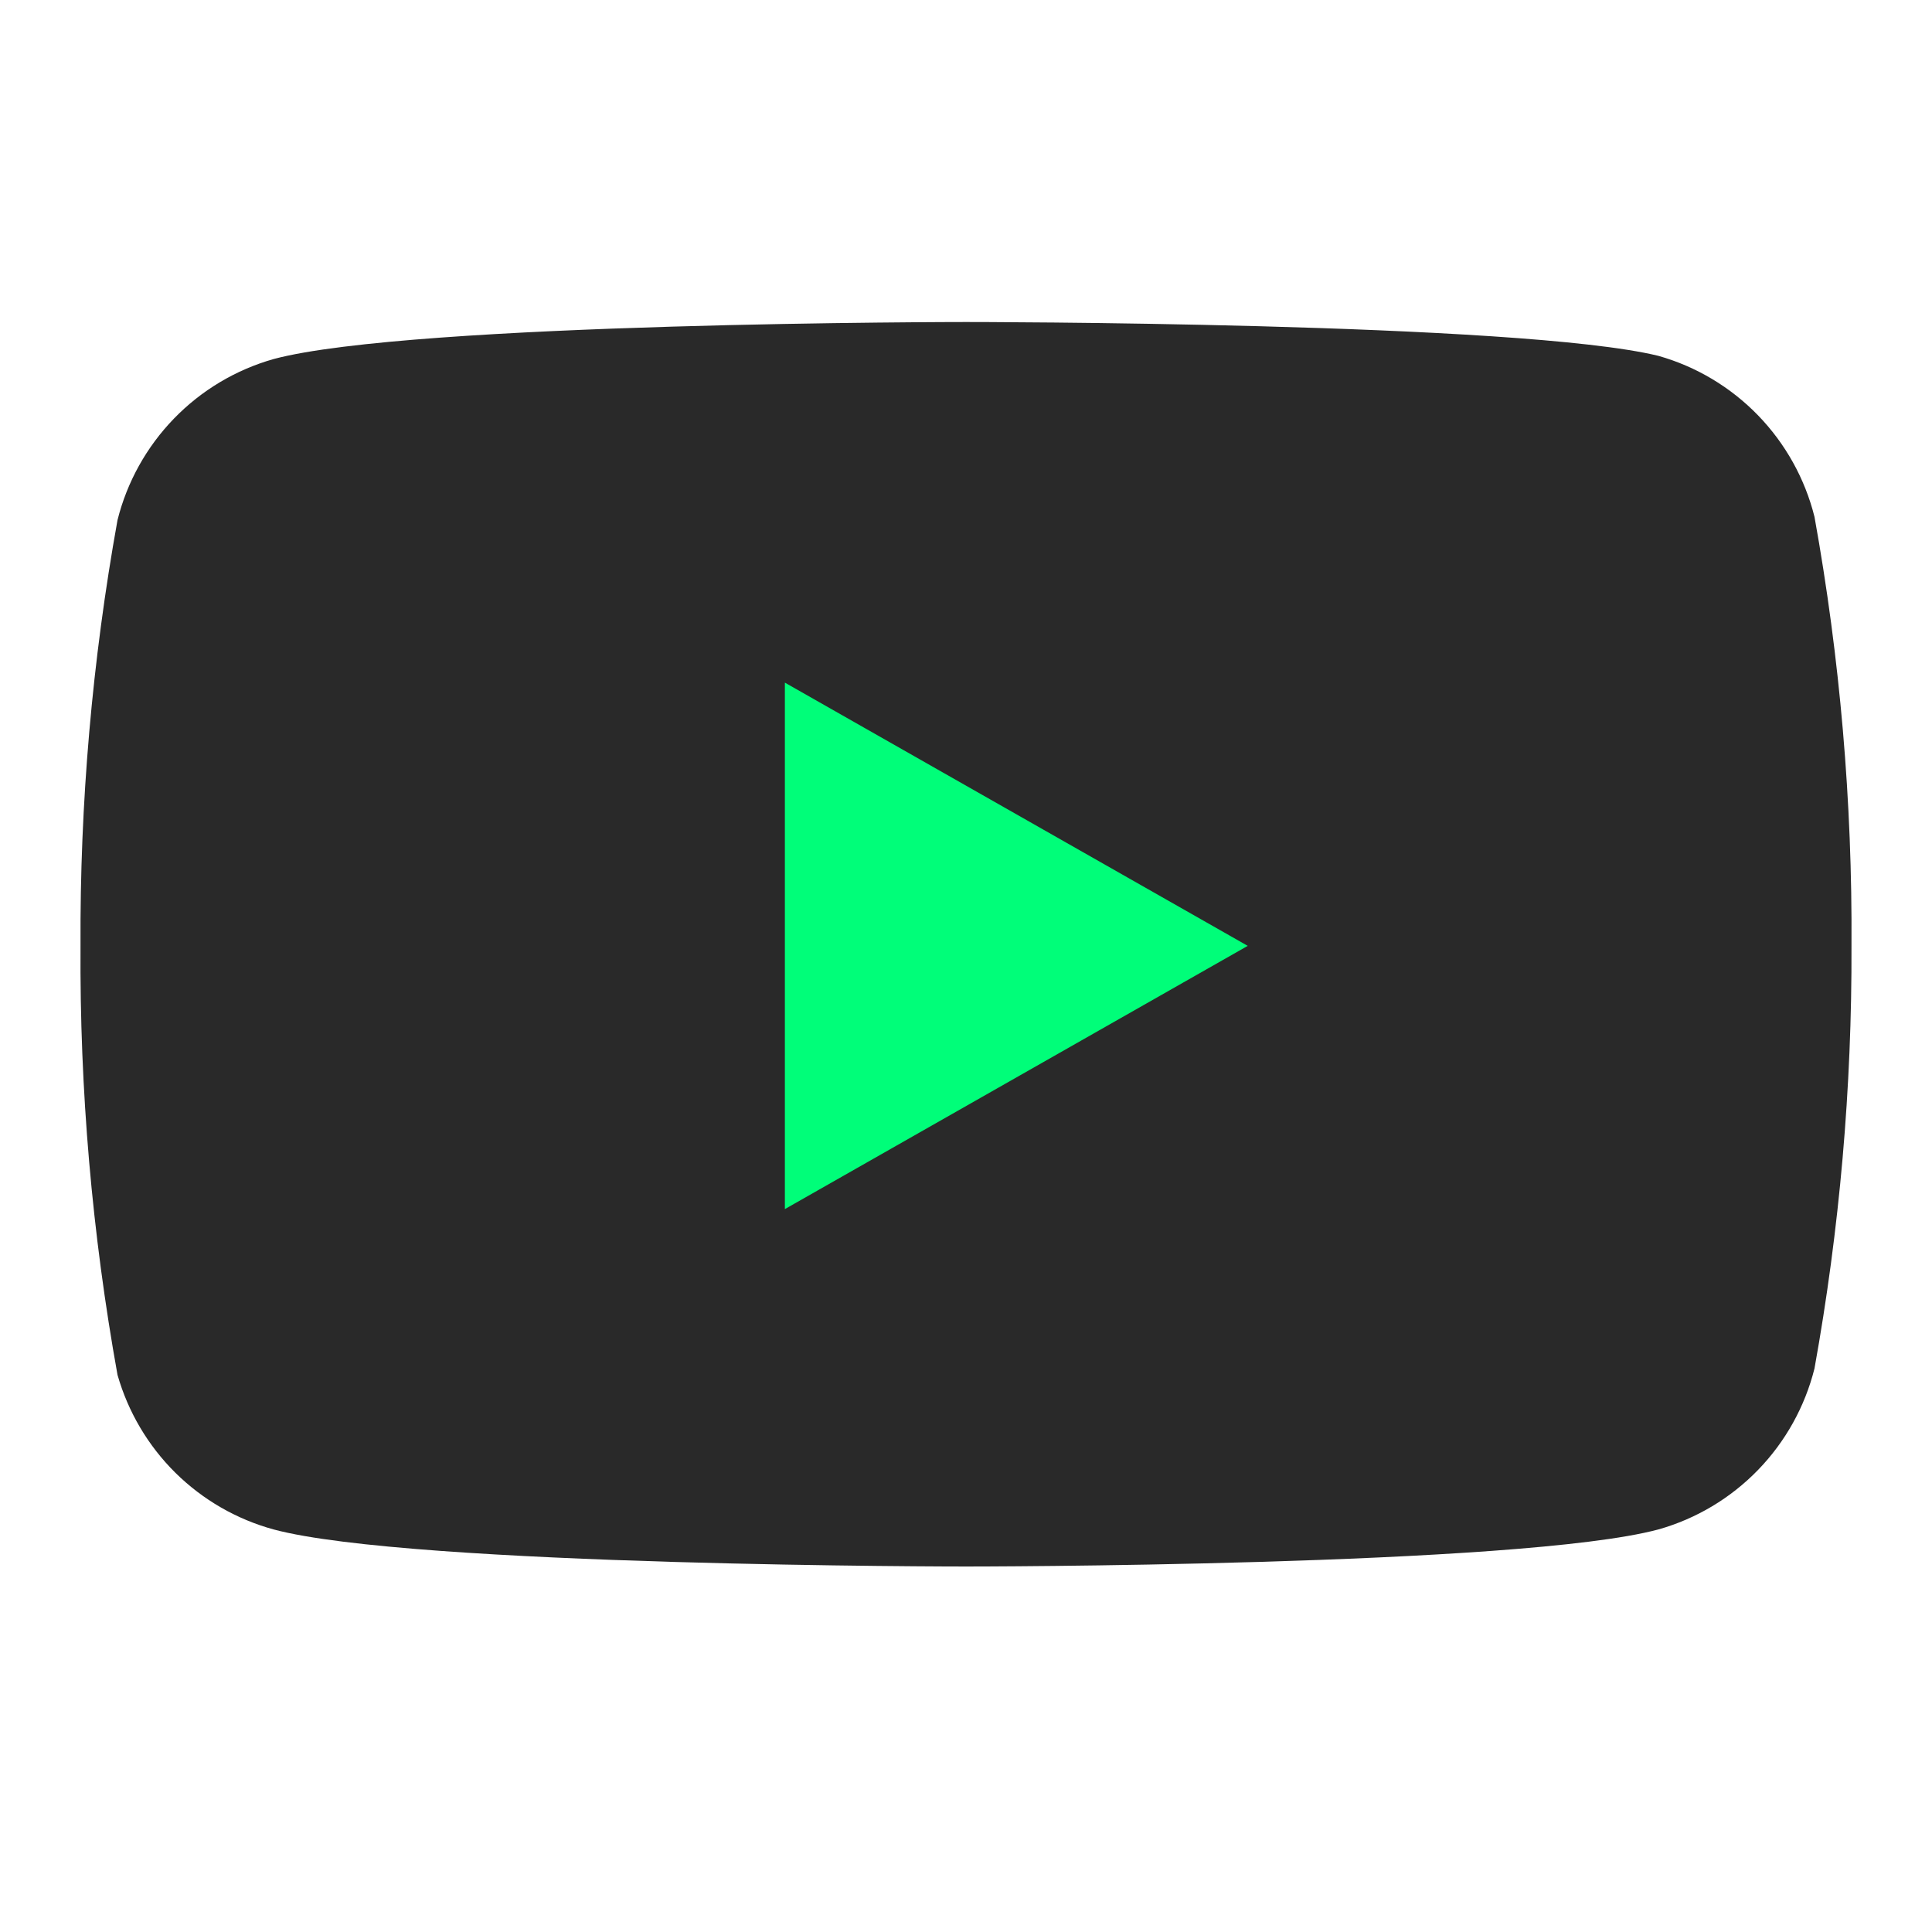
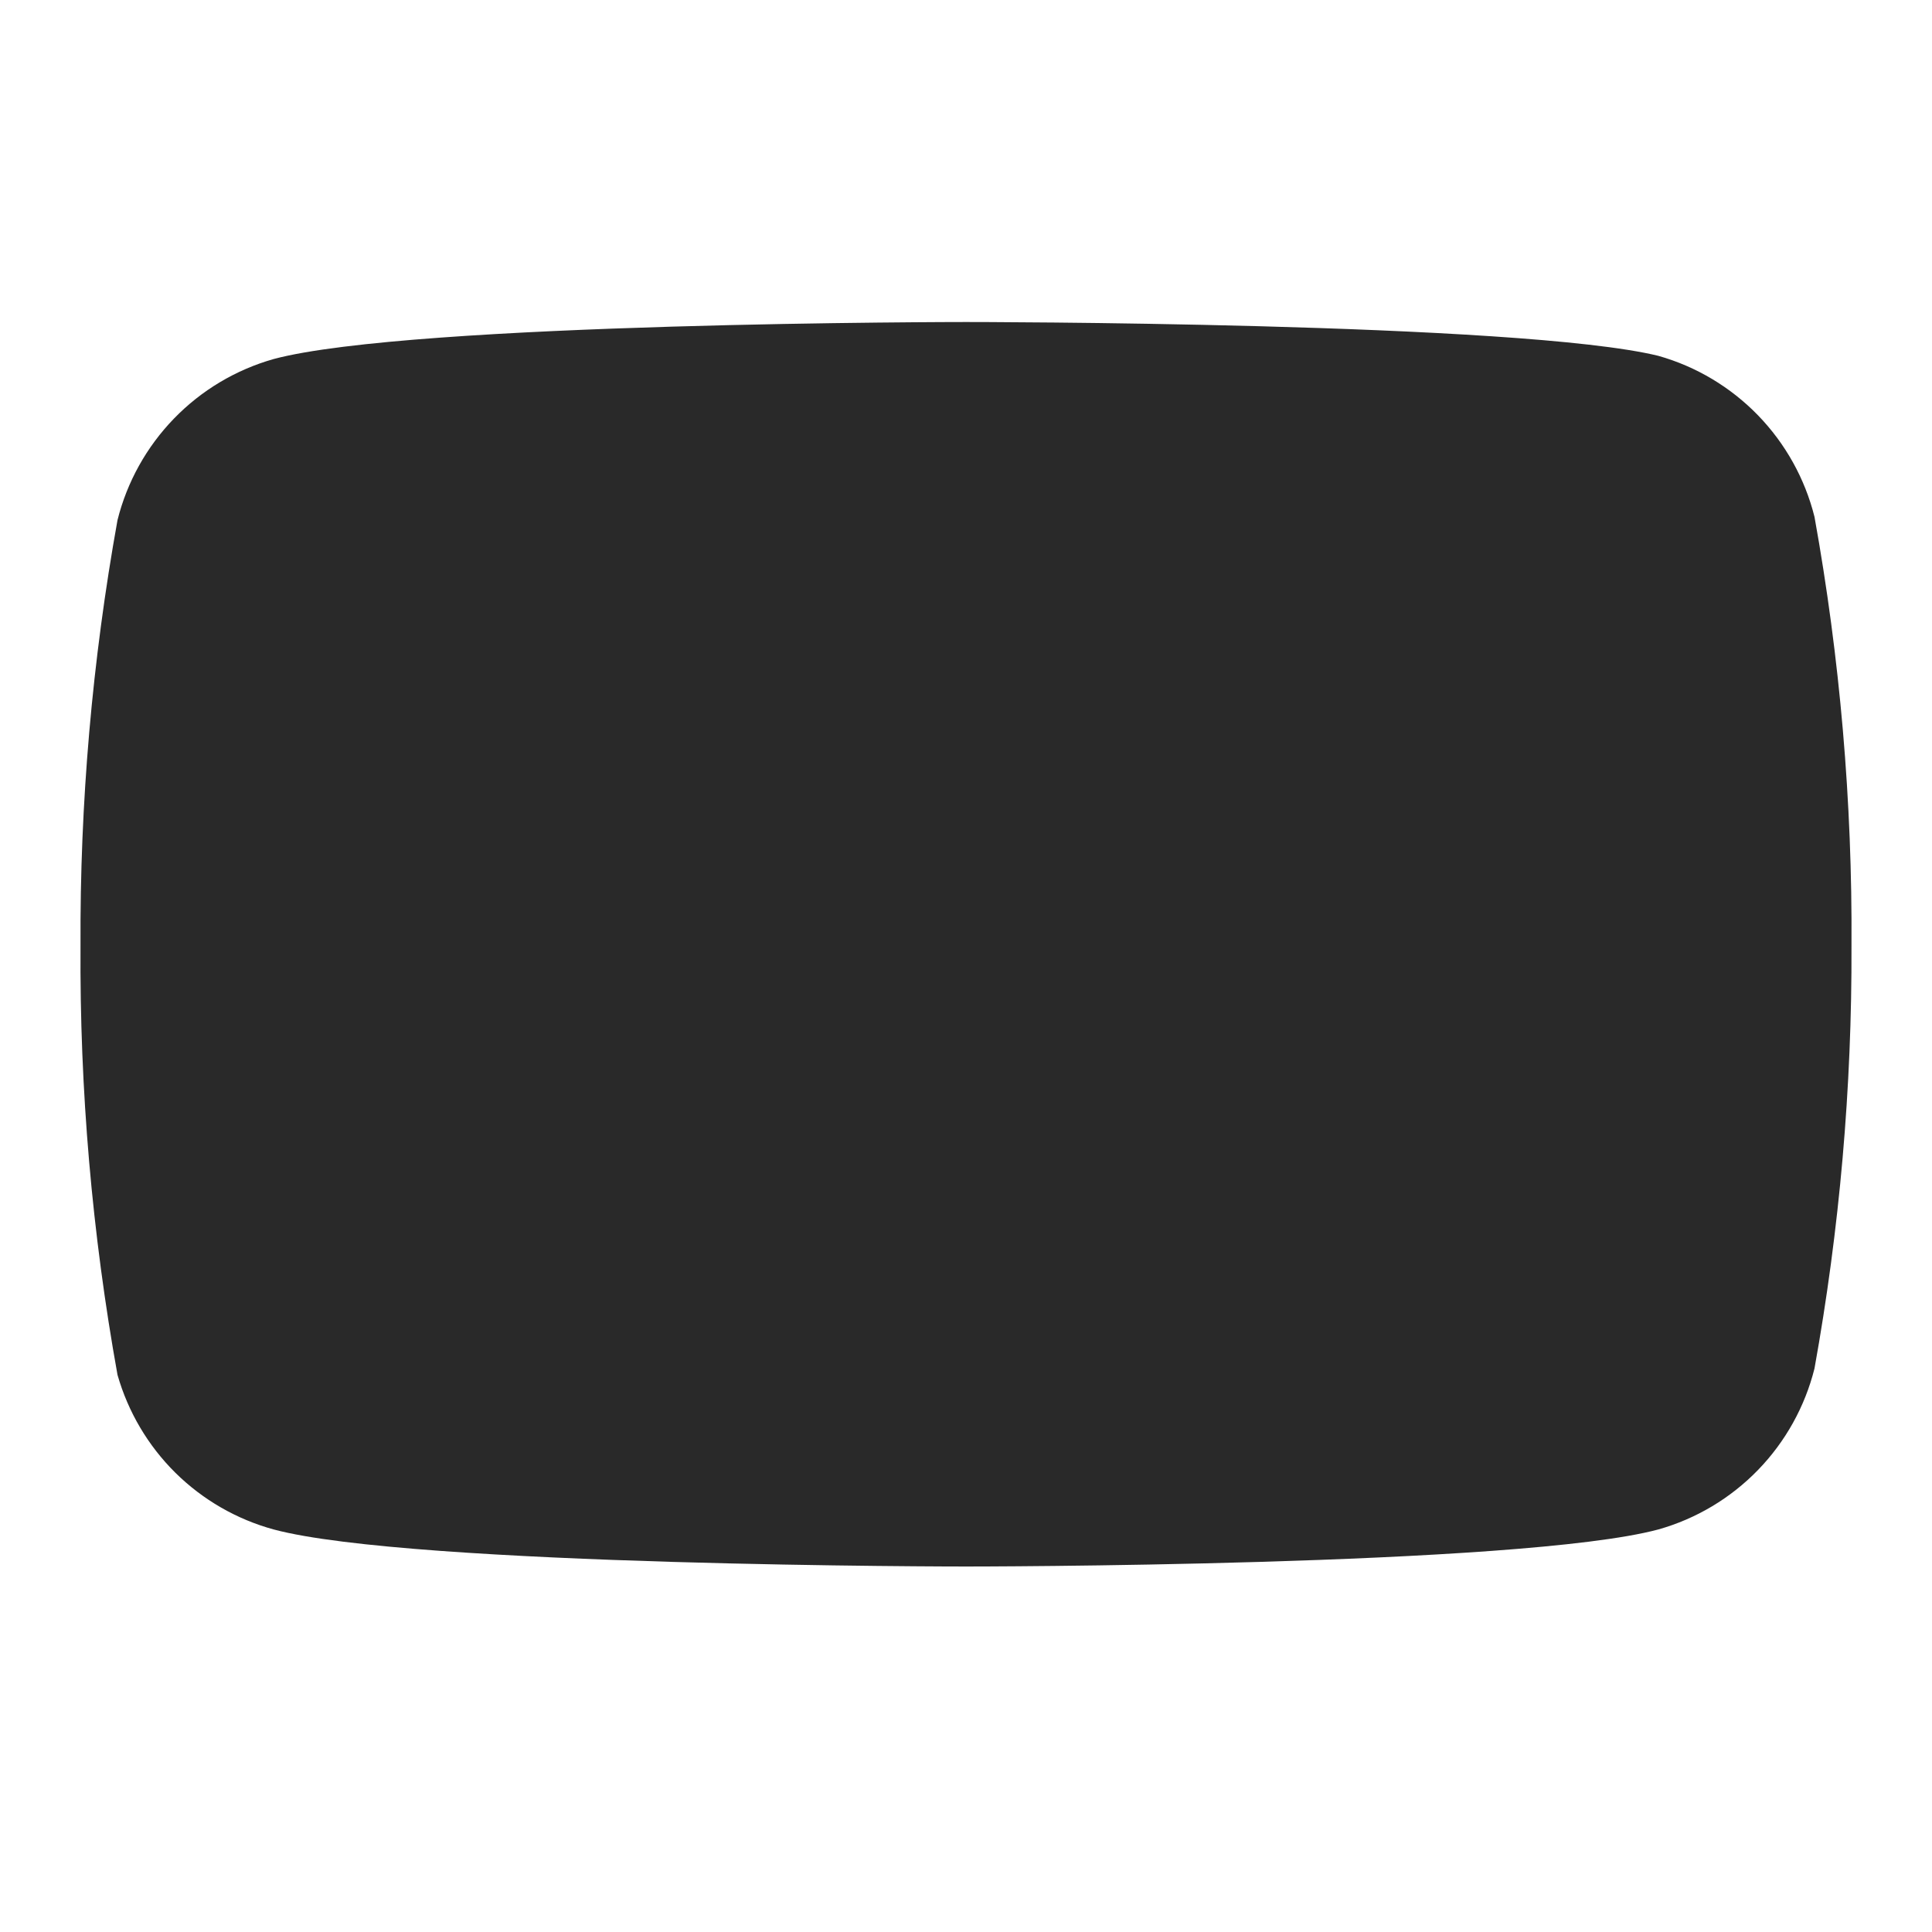
<svg xmlns="http://www.w3.org/2000/svg" width="40" height="40" viewBox="0 0 40 40" fill="none">
  <path d="M37.567 10.7C37.369 9.909 36.965 9.184 36.398 8.599C35.83 8.014 35.118 7.588 34.333 7.367C31.467 6.667 20 6.667 20 6.667C20 6.667 8.533 6.667 5.667 7.433C4.882 7.655 4.17 8.08 3.602 8.666C3.035 9.251 2.631 9.976 2.433 10.767C1.909 13.676 1.652 16.627 1.667 19.583C1.648 22.562 1.905 25.535 2.433 28.466C2.652 29.233 3.064 29.93 3.63 30.491C4.197 31.051 4.898 31.456 5.667 31.666C8.533 32.433 20 32.433 20 32.433C20 32.433 31.467 32.433 34.333 31.666C35.118 31.445 35.83 31.019 36.398 30.434C36.965 29.849 37.369 29.124 37.567 28.333C38.087 25.446 38.344 22.517 38.333 19.583C38.352 16.605 38.095 13.631 37.567 10.7Z" fill="#292929" />
-   <path d="M16.25 25.033L25.833 19.583L16.25 14.133V25.033Z" fill="#00FE79" />
</svg>